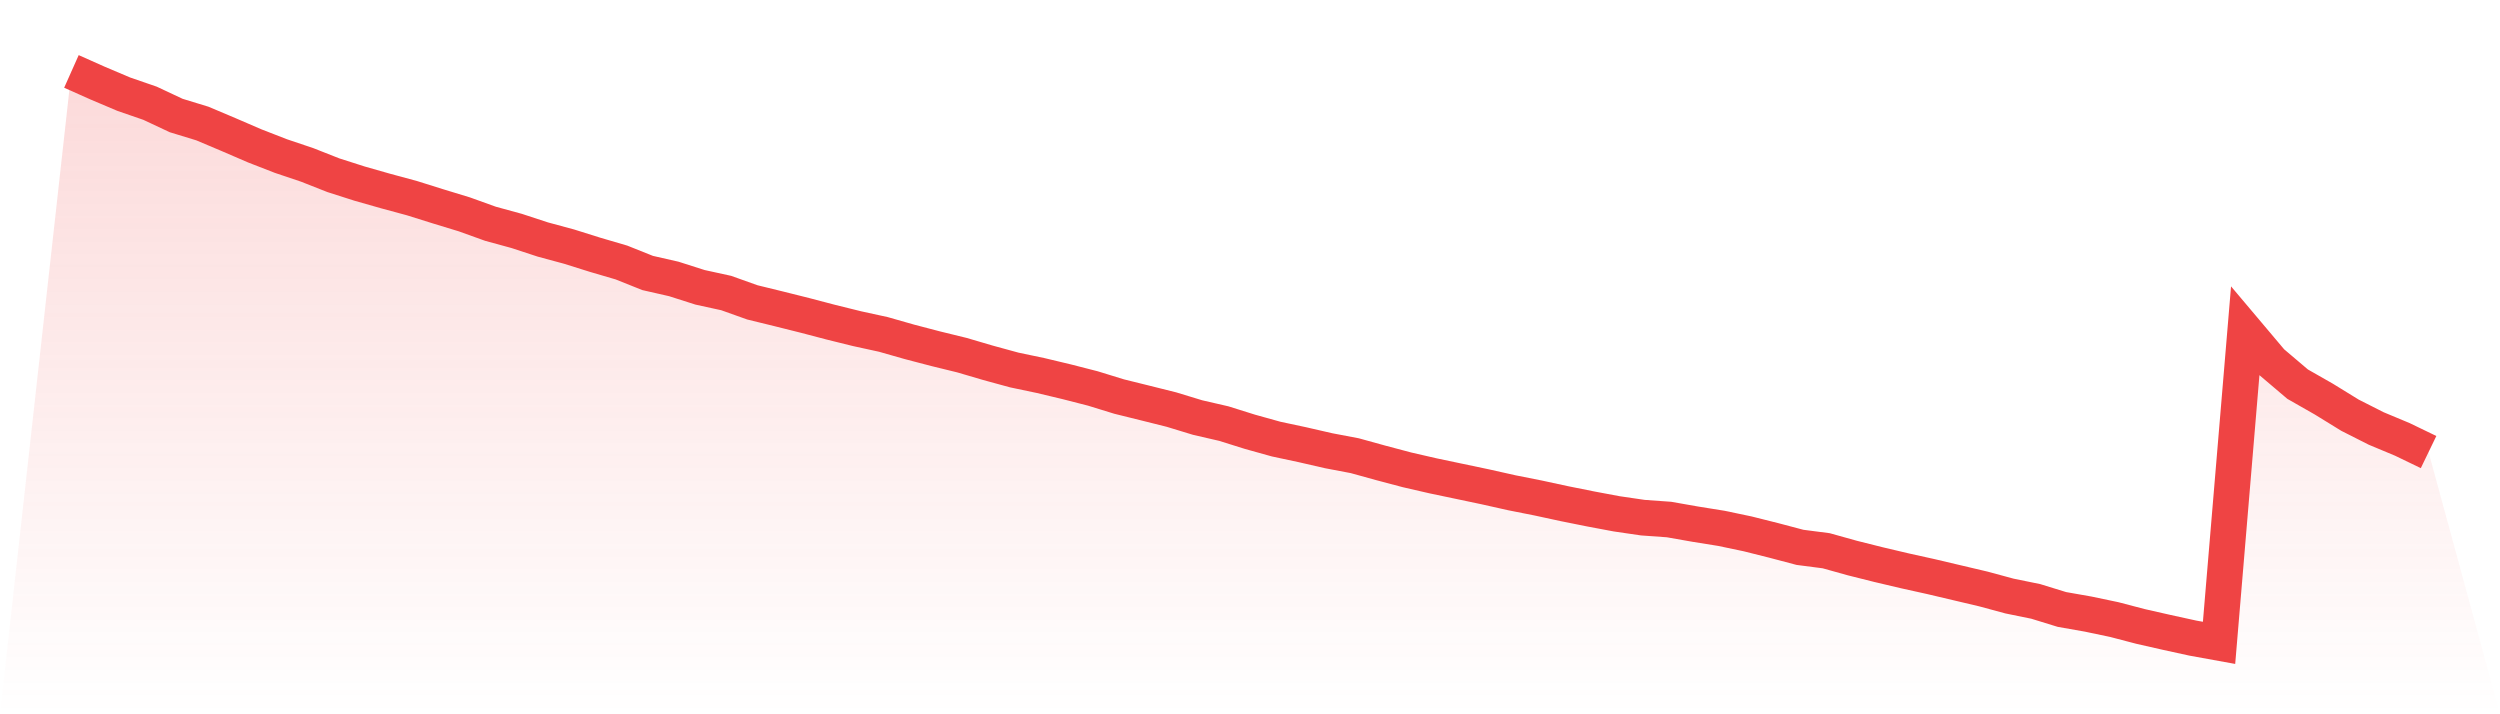
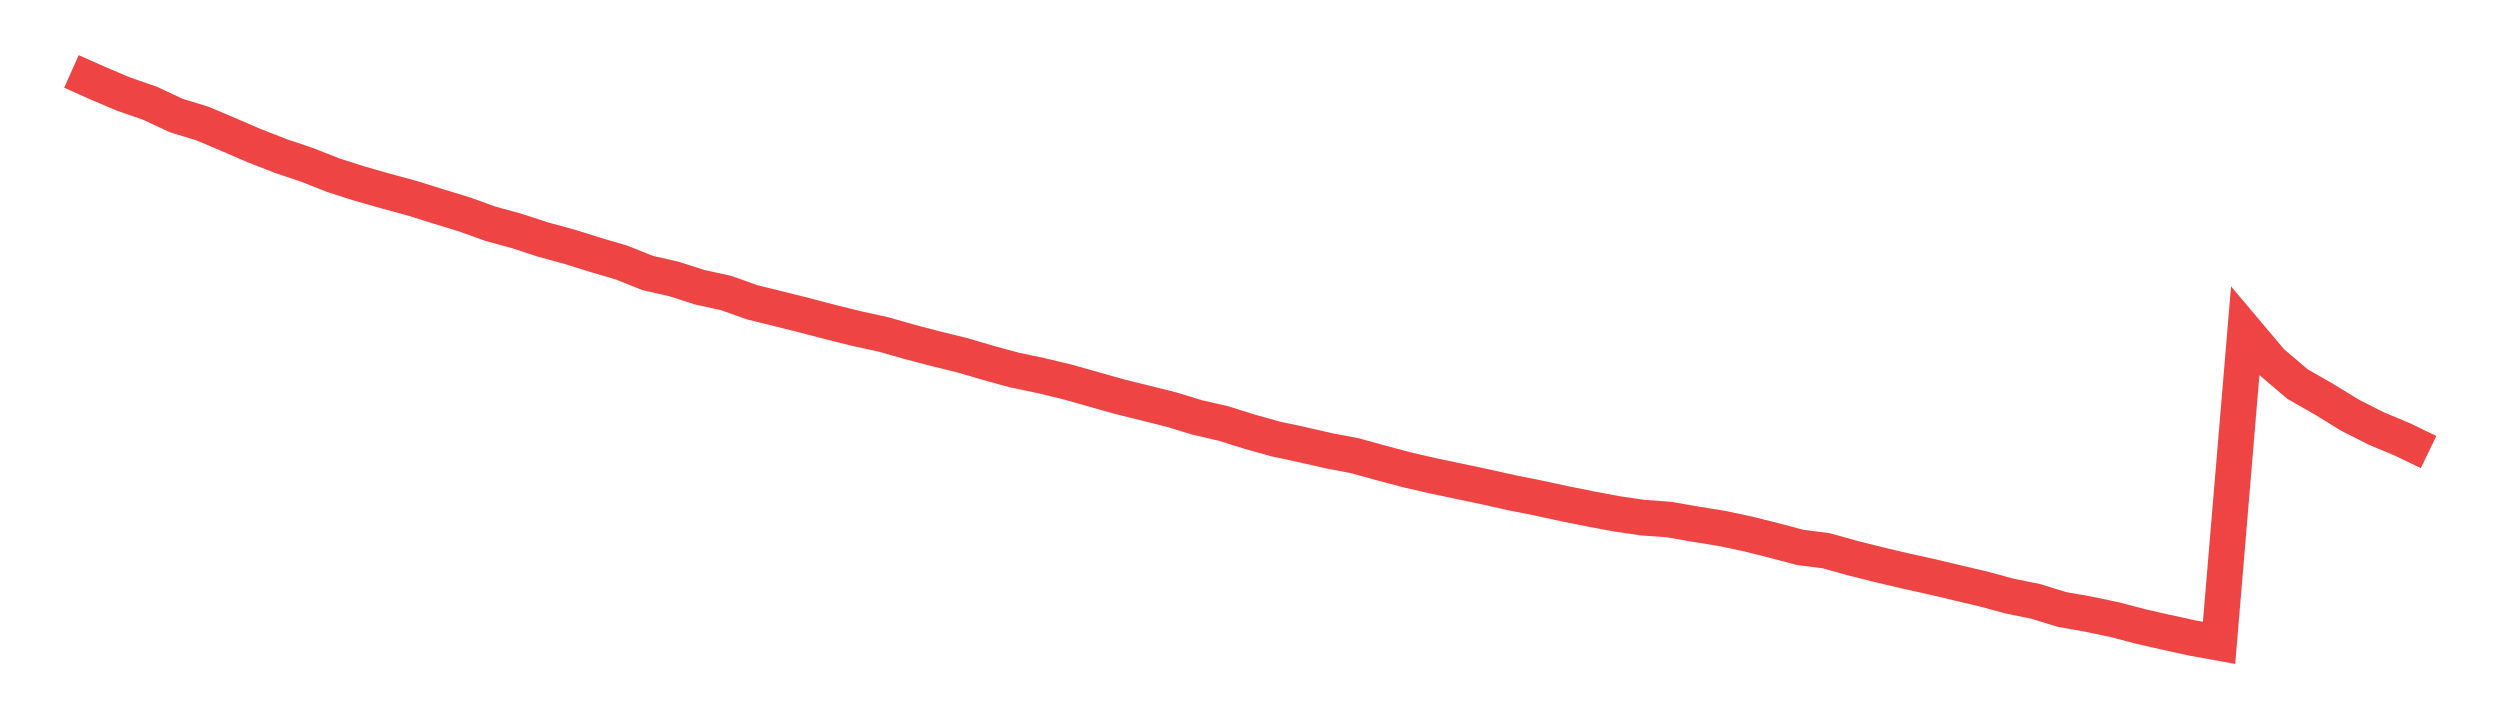
<svg xmlns="http://www.w3.org/2000/svg" viewBox="0 0 140 40">
  <defs>
    <linearGradient id="gradient" x1="0" x2="0" y1="0" y2="1">
      <stop offset="0%" stop-color="#ef4444" stop-opacity="0.2" />
      <stop offset="100%" stop-color="#ef4444" stop-opacity="0" />
    </linearGradient>
  </defs>
-   <path d="M4,4 L4,4 L5.467,4.654 L6.933,5.275 L8.4,5.781 L9.867,6.469 L11.333,6.917 L12.8,7.537 L14.267,8.17 L15.733,8.74 L17.2,9.234 L18.667,9.812 L20.133,10.281 L21.6,10.699 L23.067,11.096 L24.533,11.556 L26,12.003 L27.467,12.531 L28.933,12.932 L30.4,13.413 L31.867,13.81 L33.333,14.27 L34.8,14.7 L36.267,15.287 L37.733,15.621 L39.2,16.089 L40.667,16.41 L42.133,16.933 L43.6,17.292 L45.067,17.659 L46.533,18.044 L48,18.407 L49.467,18.727 L50.933,19.145 L52.4,19.529 L53.867,19.888 L55.333,20.319 L56.8,20.72 L58.267,21.028 L59.733,21.378 L61.2,21.754 L62.667,22.206 L64.133,22.569 L65.6,22.936 L67.067,23.383 L68.533,23.721 L70,24.181 L71.467,24.59 L72.933,24.903 L74.4,25.24 L75.867,25.519 L77.333,25.924 L78.8,26.313 L80.267,26.65 L81.733,26.958 L83.2,27.267 L84.667,27.596 L86.133,27.887 L87.6,28.204 L89.067,28.499 L90.533,28.774 L92,28.989 L93.467,29.094 L94.933,29.352 L96.4,29.588 L97.867,29.896 L99.333,30.264 L100.8,30.652 L102.267,30.842 L103.733,31.251 L105.2,31.619 L106.667,31.965 L108.133,32.29 L109.6,32.636 L111.067,32.982 L112.533,33.379 L114,33.678 L115.467,34.13 L116.933,34.388 L118.4,34.696 L119.867,35.08 L121.333,35.413 L122.8,35.734 L124.267,36 L125.733,18.529 L127.2,20.268 L128.667,21.513 L130.133,22.349 L131.6,23.252 L133.067,23.995 L134.533,24.607 L136,25.316 L140,40 L0,40 z" fill="url(#gradient)" />
-   <path d="M4,4 L4,4 L5.467,4.654 L6.933,5.275 L8.4,5.781 L9.867,6.469 L11.333,6.917 L12.8,7.537 L14.267,8.17 L15.733,8.74 L17.2,9.234 L18.667,9.812 L20.133,10.281 L21.6,10.699 L23.067,11.096 L24.533,11.556 L26,12.003 L27.467,12.531 L28.933,12.932 L30.4,13.413 L31.867,13.81 L33.333,14.27 L34.8,14.7 L36.267,15.287 L37.733,15.621 L39.2,16.089 L40.667,16.41 L42.133,16.933 L43.6,17.292 L45.067,17.659 L46.533,18.044 L48,18.407 L49.467,18.727 L50.933,19.145 L52.4,19.529 L53.867,19.888 L55.333,20.319 L56.8,20.72 L58.267,21.028 L59.733,21.378 L61.2,21.754 L62.667,22.206 L64.133,22.569 L65.6,22.936 L67.067,23.383 L68.533,23.721 L70,24.181 L71.467,24.59 L72.933,24.903 L74.4,25.24 L75.867,25.519 L77.333,25.924 L78.8,26.313 L80.267,26.65 L81.733,26.958 L83.2,27.267 L84.667,27.596 L86.133,27.887 L87.6,28.204 L89.067,28.499 L90.533,28.774 L92,28.989 L93.467,29.094 L94.933,29.352 L96.4,29.588 L97.867,29.896 L99.333,30.264 L100.8,30.652 L102.267,30.842 L103.733,31.251 L105.2,31.619 L106.667,31.965 L108.133,32.29 L109.6,32.636 L111.067,32.982 L112.533,33.379 L114,33.678 L115.467,34.13 L116.933,34.388 L118.4,34.696 L119.867,35.08 L121.333,35.413 L122.8,35.734 L124.267,36 L125.733,18.529 L127.2,20.268 L128.667,21.513 L130.133,22.349 L131.6,23.252 L133.067,23.995 L134.533,24.607 L136,25.316" fill="none" stroke="#ef4444" stroke-width="2" />
+   <path d="M4,4 L4,4 L5.467,4.654 L6.933,5.275 L8.4,5.781 L9.867,6.469 L11.333,6.917 L12.8,7.537 L14.267,8.17 L15.733,8.74 L17.2,9.234 L18.667,9.812 L20.133,10.281 L21.6,10.699 L23.067,11.096 L24.533,11.556 L26,12.003 L27.467,12.531 L28.933,12.932 L30.4,13.413 L31.867,13.81 L33.333,14.27 L34.8,14.7 L36.267,15.287 L37.733,15.621 L39.2,16.089 L40.667,16.41 L42.133,16.933 L43.6,17.292 L45.067,17.659 L46.533,18.044 L48,18.407 L49.467,18.727 L50.933,19.145 L52.4,19.529 L53.867,19.888 L55.333,20.319 L56.8,20.72 L58.267,21.028 L59.733,21.378 L62.667,22.206 L64.133,22.569 L65.6,22.936 L67.067,23.383 L68.533,23.721 L70,24.181 L71.467,24.59 L72.933,24.903 L74.4,25.24 L75.867,25.519 L77.333,25.924 L78.8,26.313 L80.267,26.65 L81.733,26.958 L83.2,27.267 L84.667,27.596 L86.133,27.887 L87.6,28.204 L89.067,28.499 L90.533,28.774 L92,28.989 L93.467,29.094 L94.933,29.352 L96.4,29.588 L97.867,29.896 L99.333,30.264 L100.8,30.652 L102.267,30.842 L103.733,31.251 L105.2,31.619 L106.667,31.965 L108.133,32.29 L109.6,32.636 L111.067,32.982 L112.533,33.379 L114,33.678 L115.467,34.13 L116.933,34.388 L118.4,34.696 L119.867,35.08 L121.333,35.413 L122.8,35.734 L124.267,36 L125.733,18.529 L127.2,20.268 L128.667,21.513 L130.133,22.349 L131.6,23.252 L133.067,23.995 L134.533,24.607 L136,25.316" fill="none" stroke="#ef4444" stroke-width="2" />
</svg>